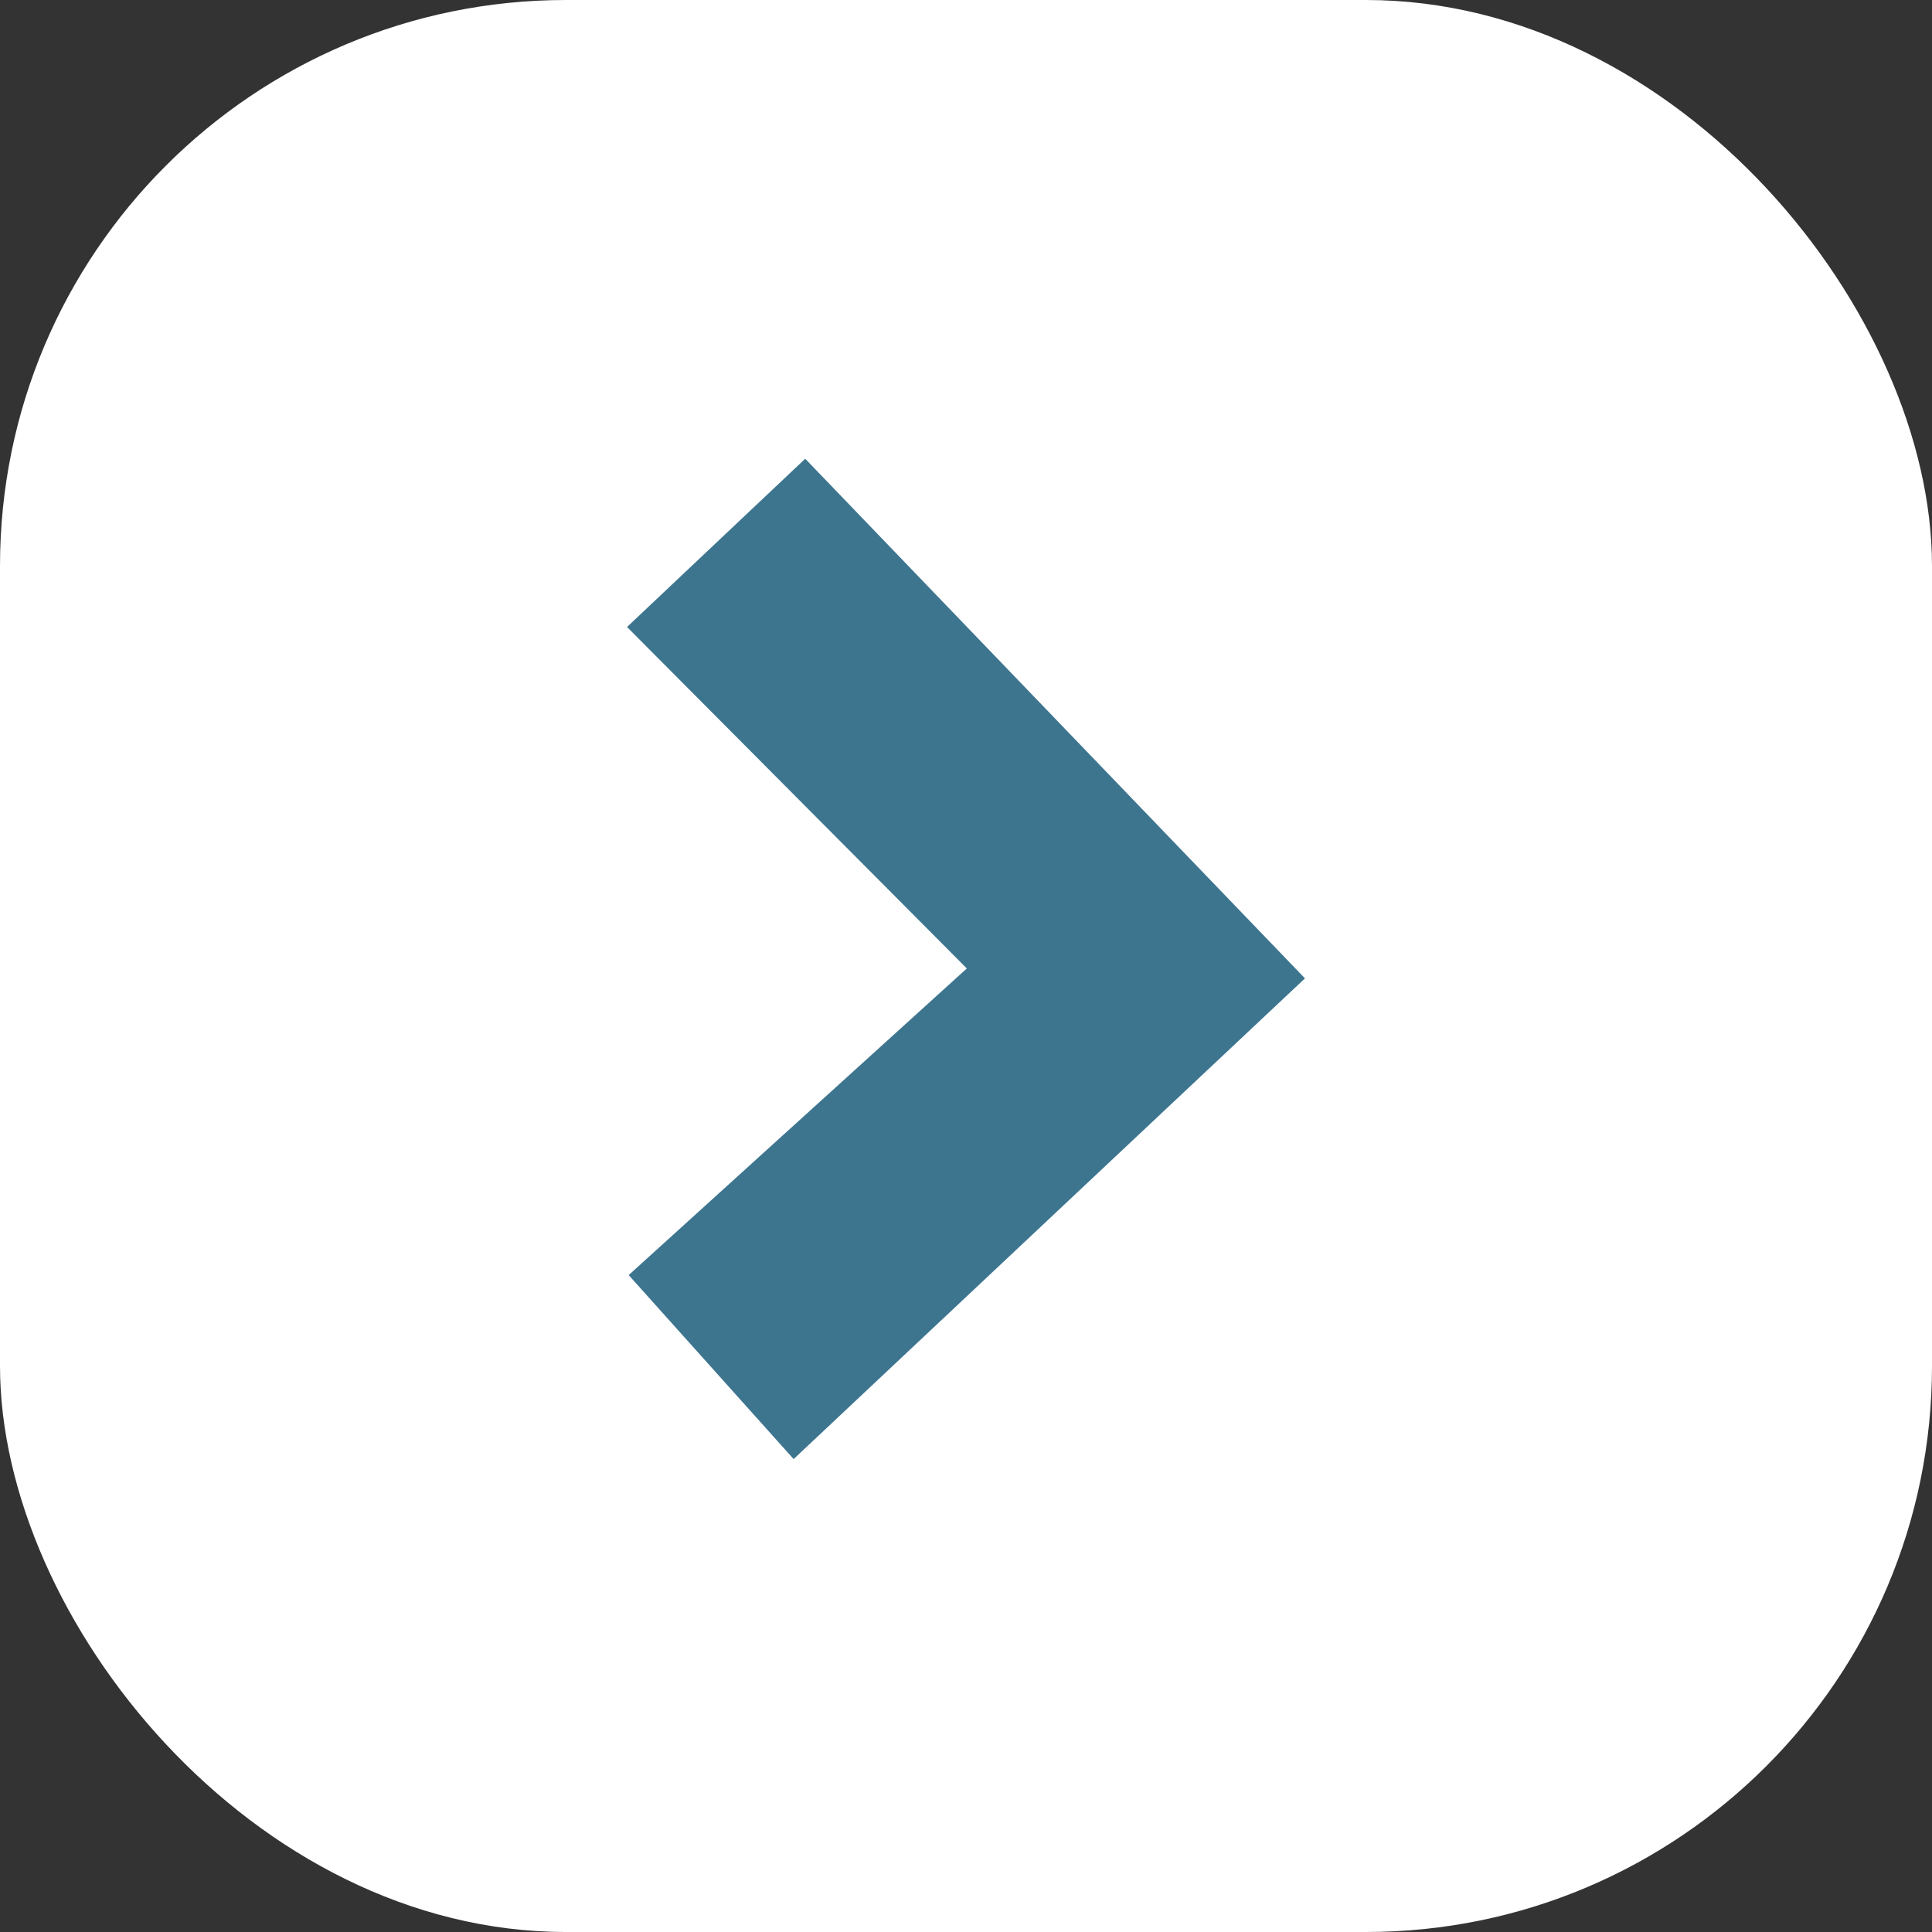
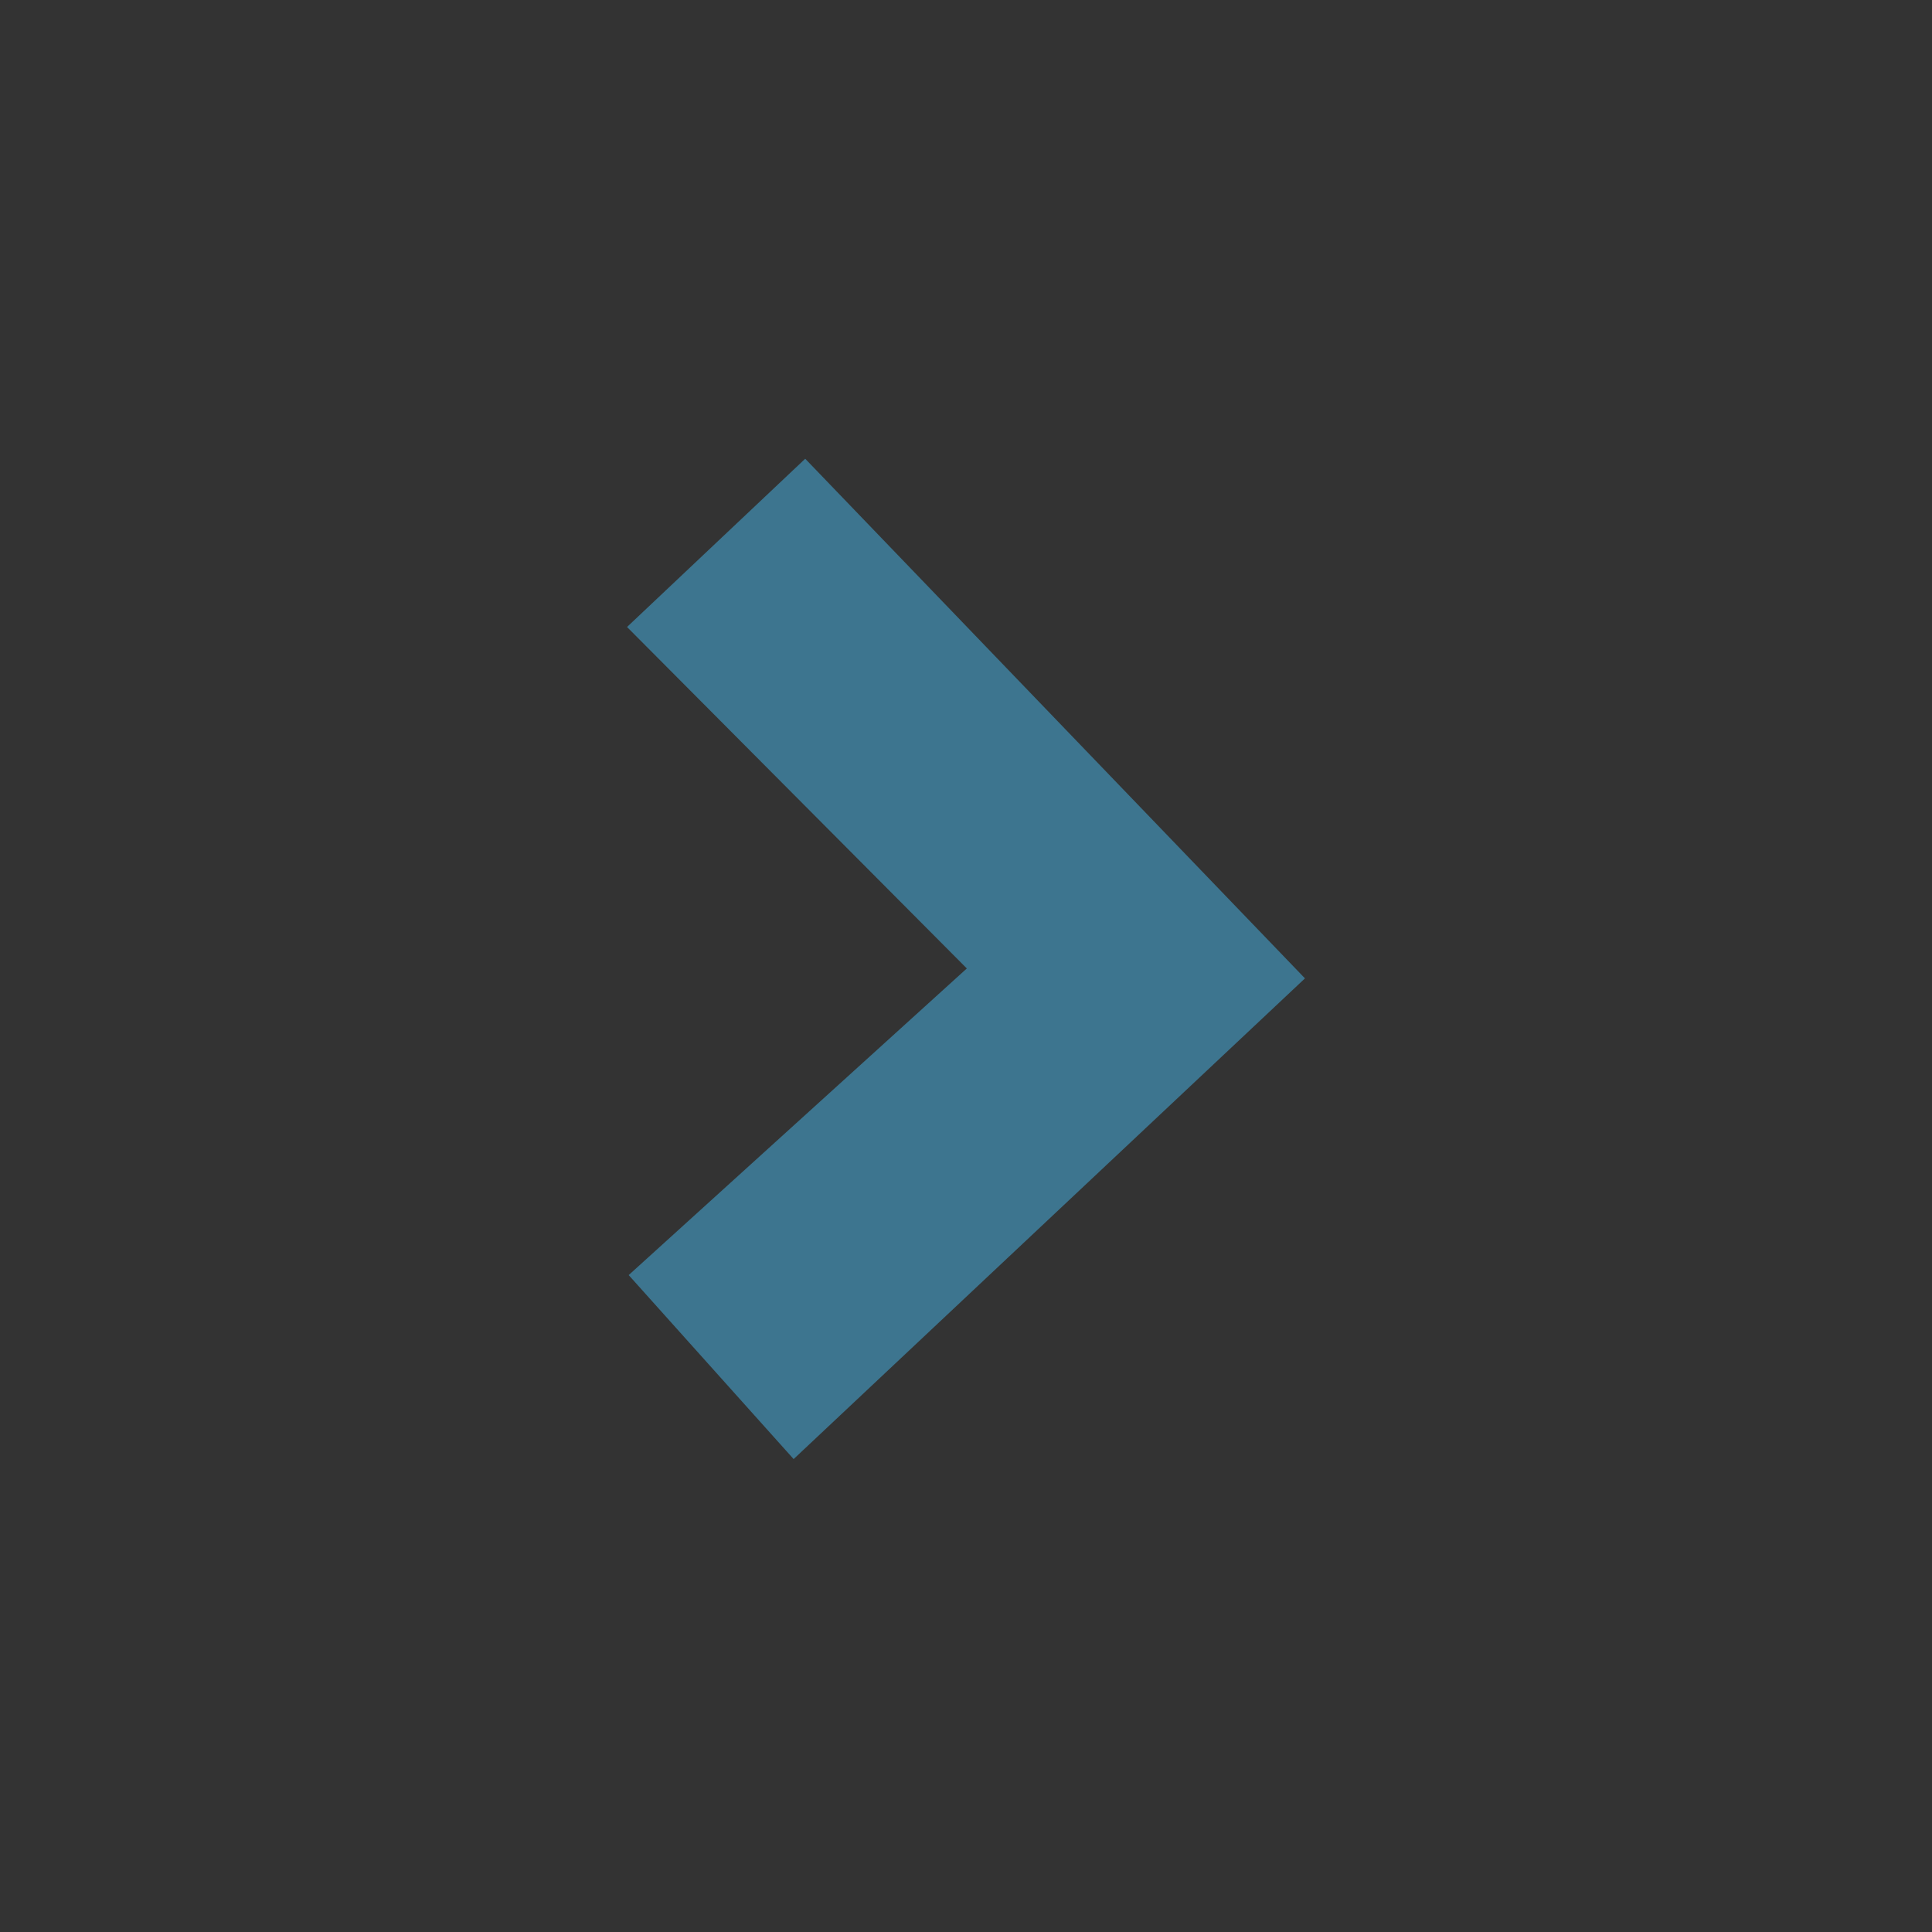
<svg xmlns="http://www.w3.org/2000/svg" id="Layer_2" height="300" viewBox="0 0 512 512" width="300" data-name="Layer 2" version="1.1">
  <rect x="0" y="0" width="512" height="512" fill="#333333" stroke="none" />
  <g width="100%" height="100%" transform="matrix(1,0,0,1,0,0)">
    <g id="Icon">
      <g id="Close_Angle_Bracket_Greater_Than" data-name="Close Angle Bracket, Greater Than">
-         <rect id="Background" fill="#ffffff" height="512" rx="150" width="512" fill-opacity="1" data-original-color="#bb2649ff" stroke="none" stroke-opacity="1" style="" />
        <path id="Close_Angle_Bracket_Greater_Than-2" d="m166.17 166.16 47.22-44.59 132.44 137.71-135.51 127.39-43.71-48.76 89.61-81.26z" fill="#3d758f" data-name="Close Angle Bracket, Greater Than" fill-opacity="1" data-original-color="#ffffffff" stroke="none" stroke-opacity="1" />
      </g>
    </g>
  </g>
</svg>